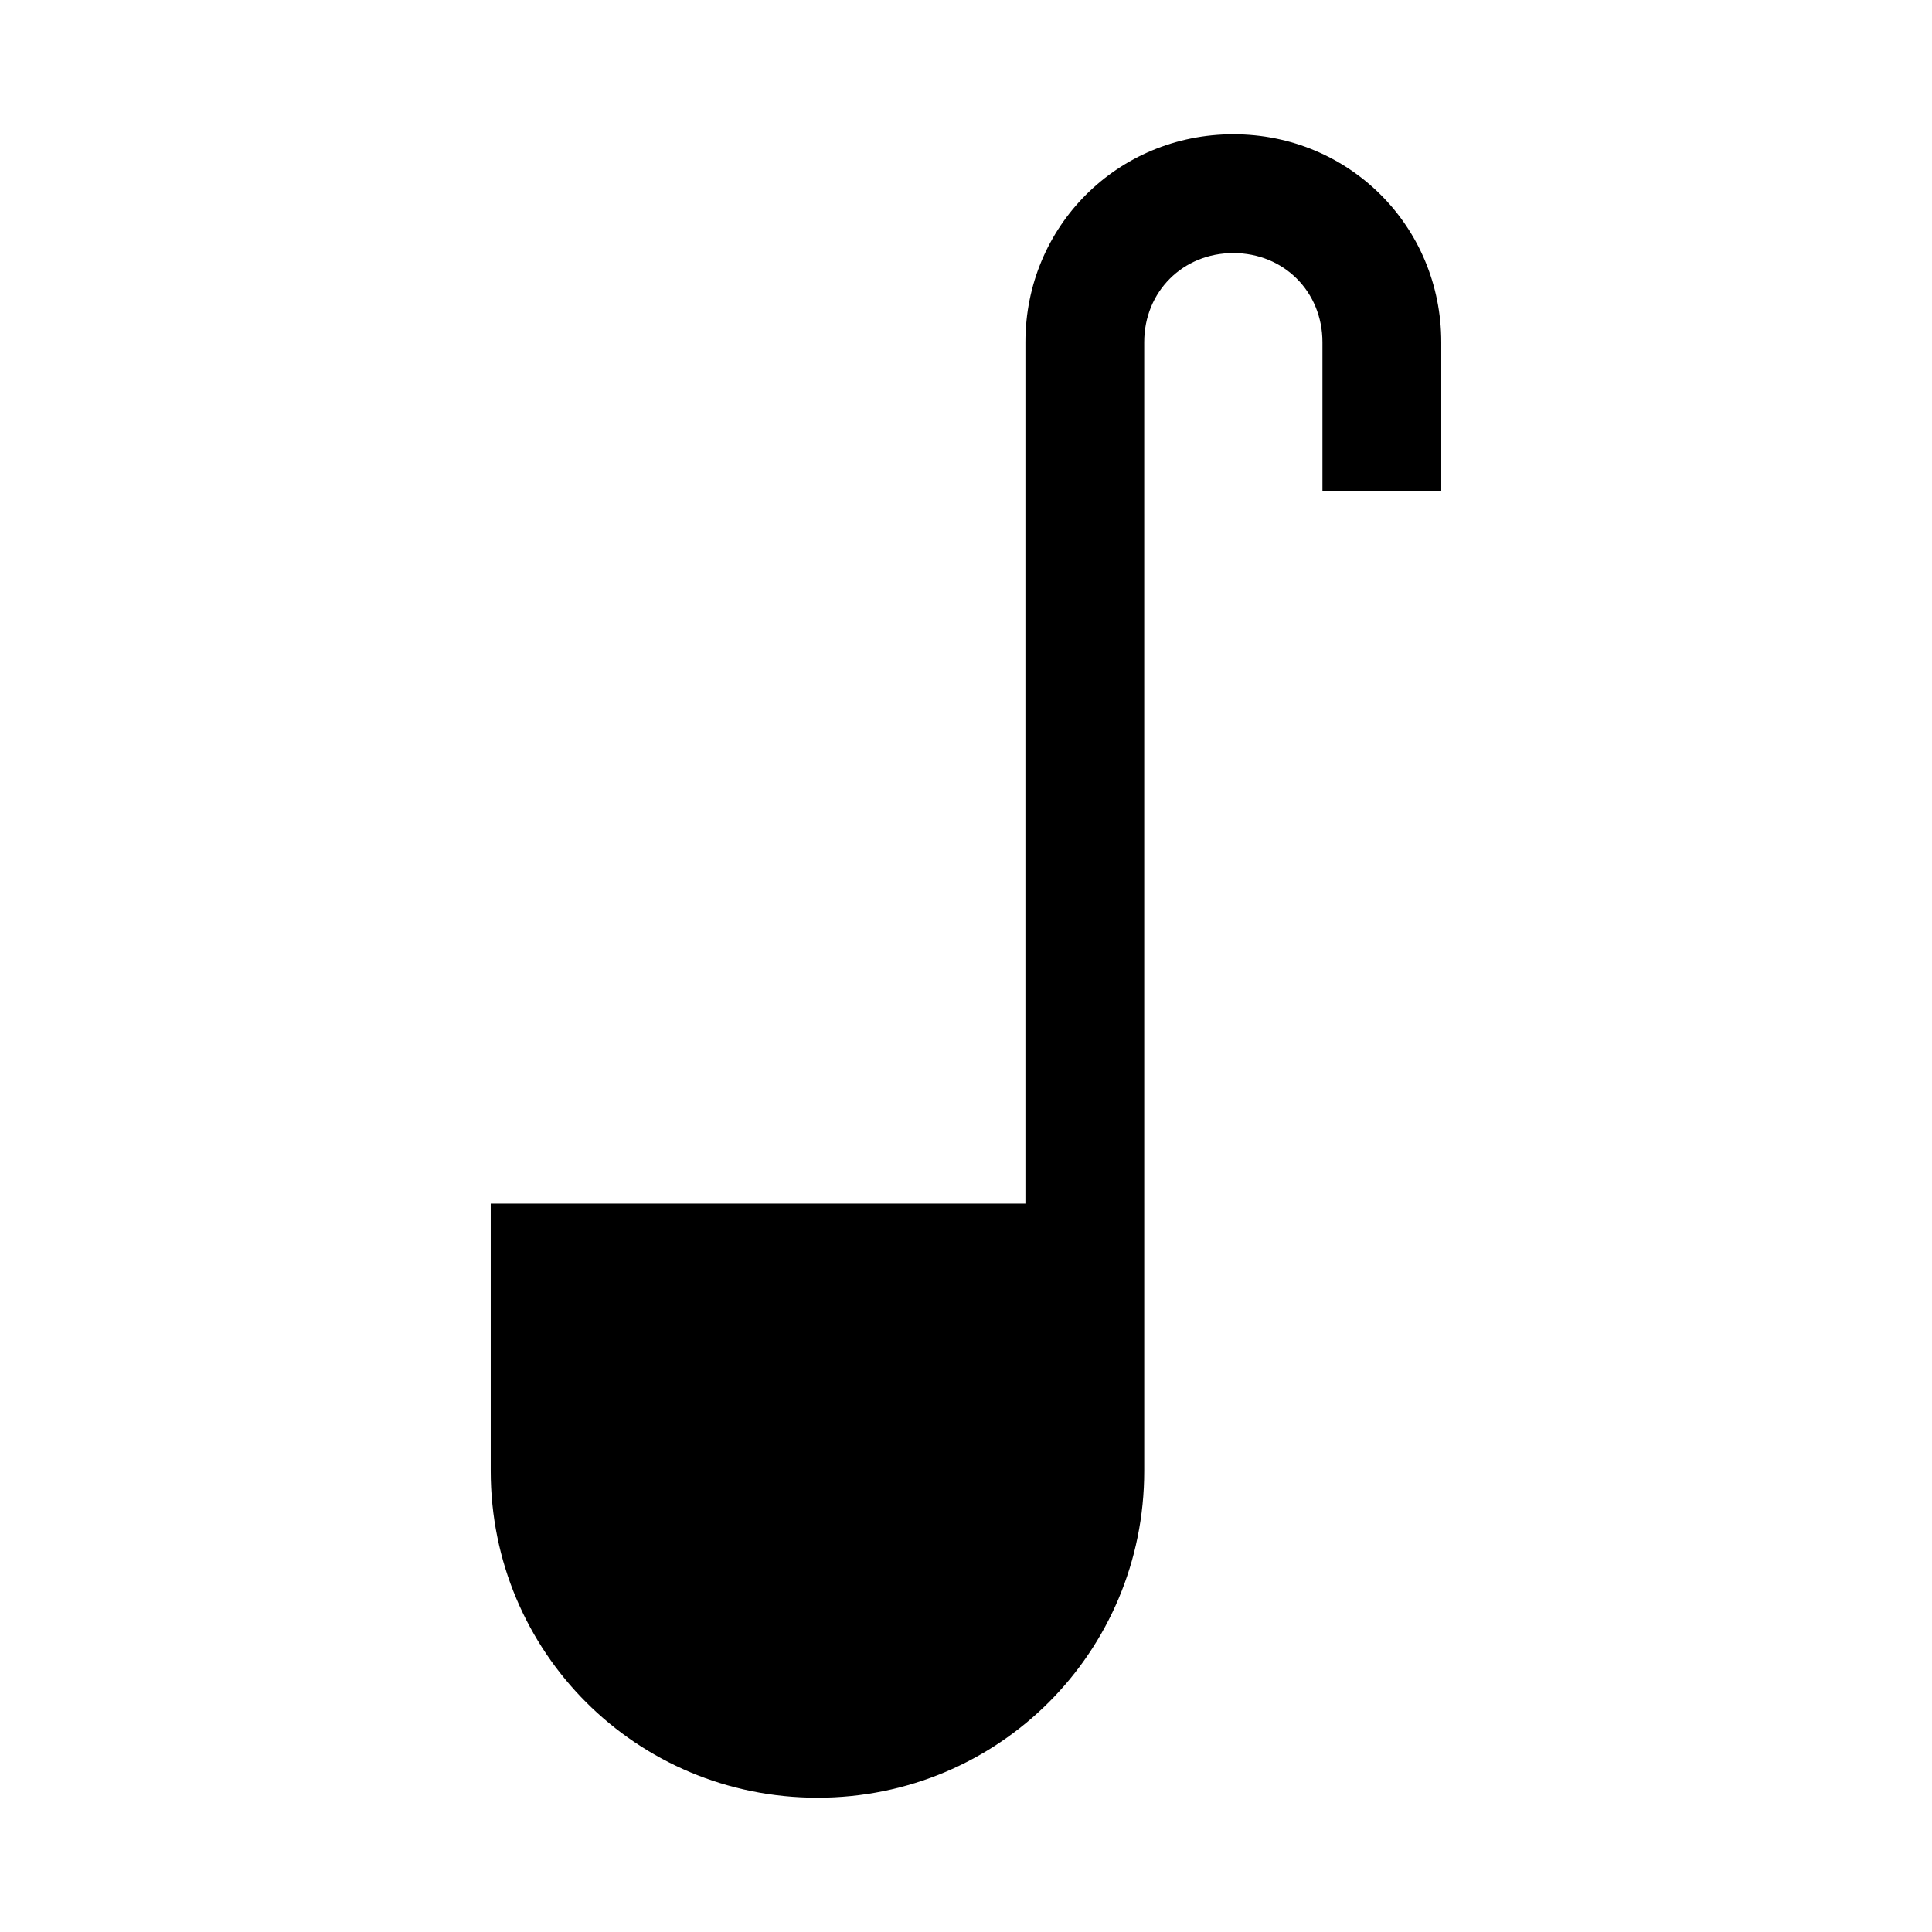
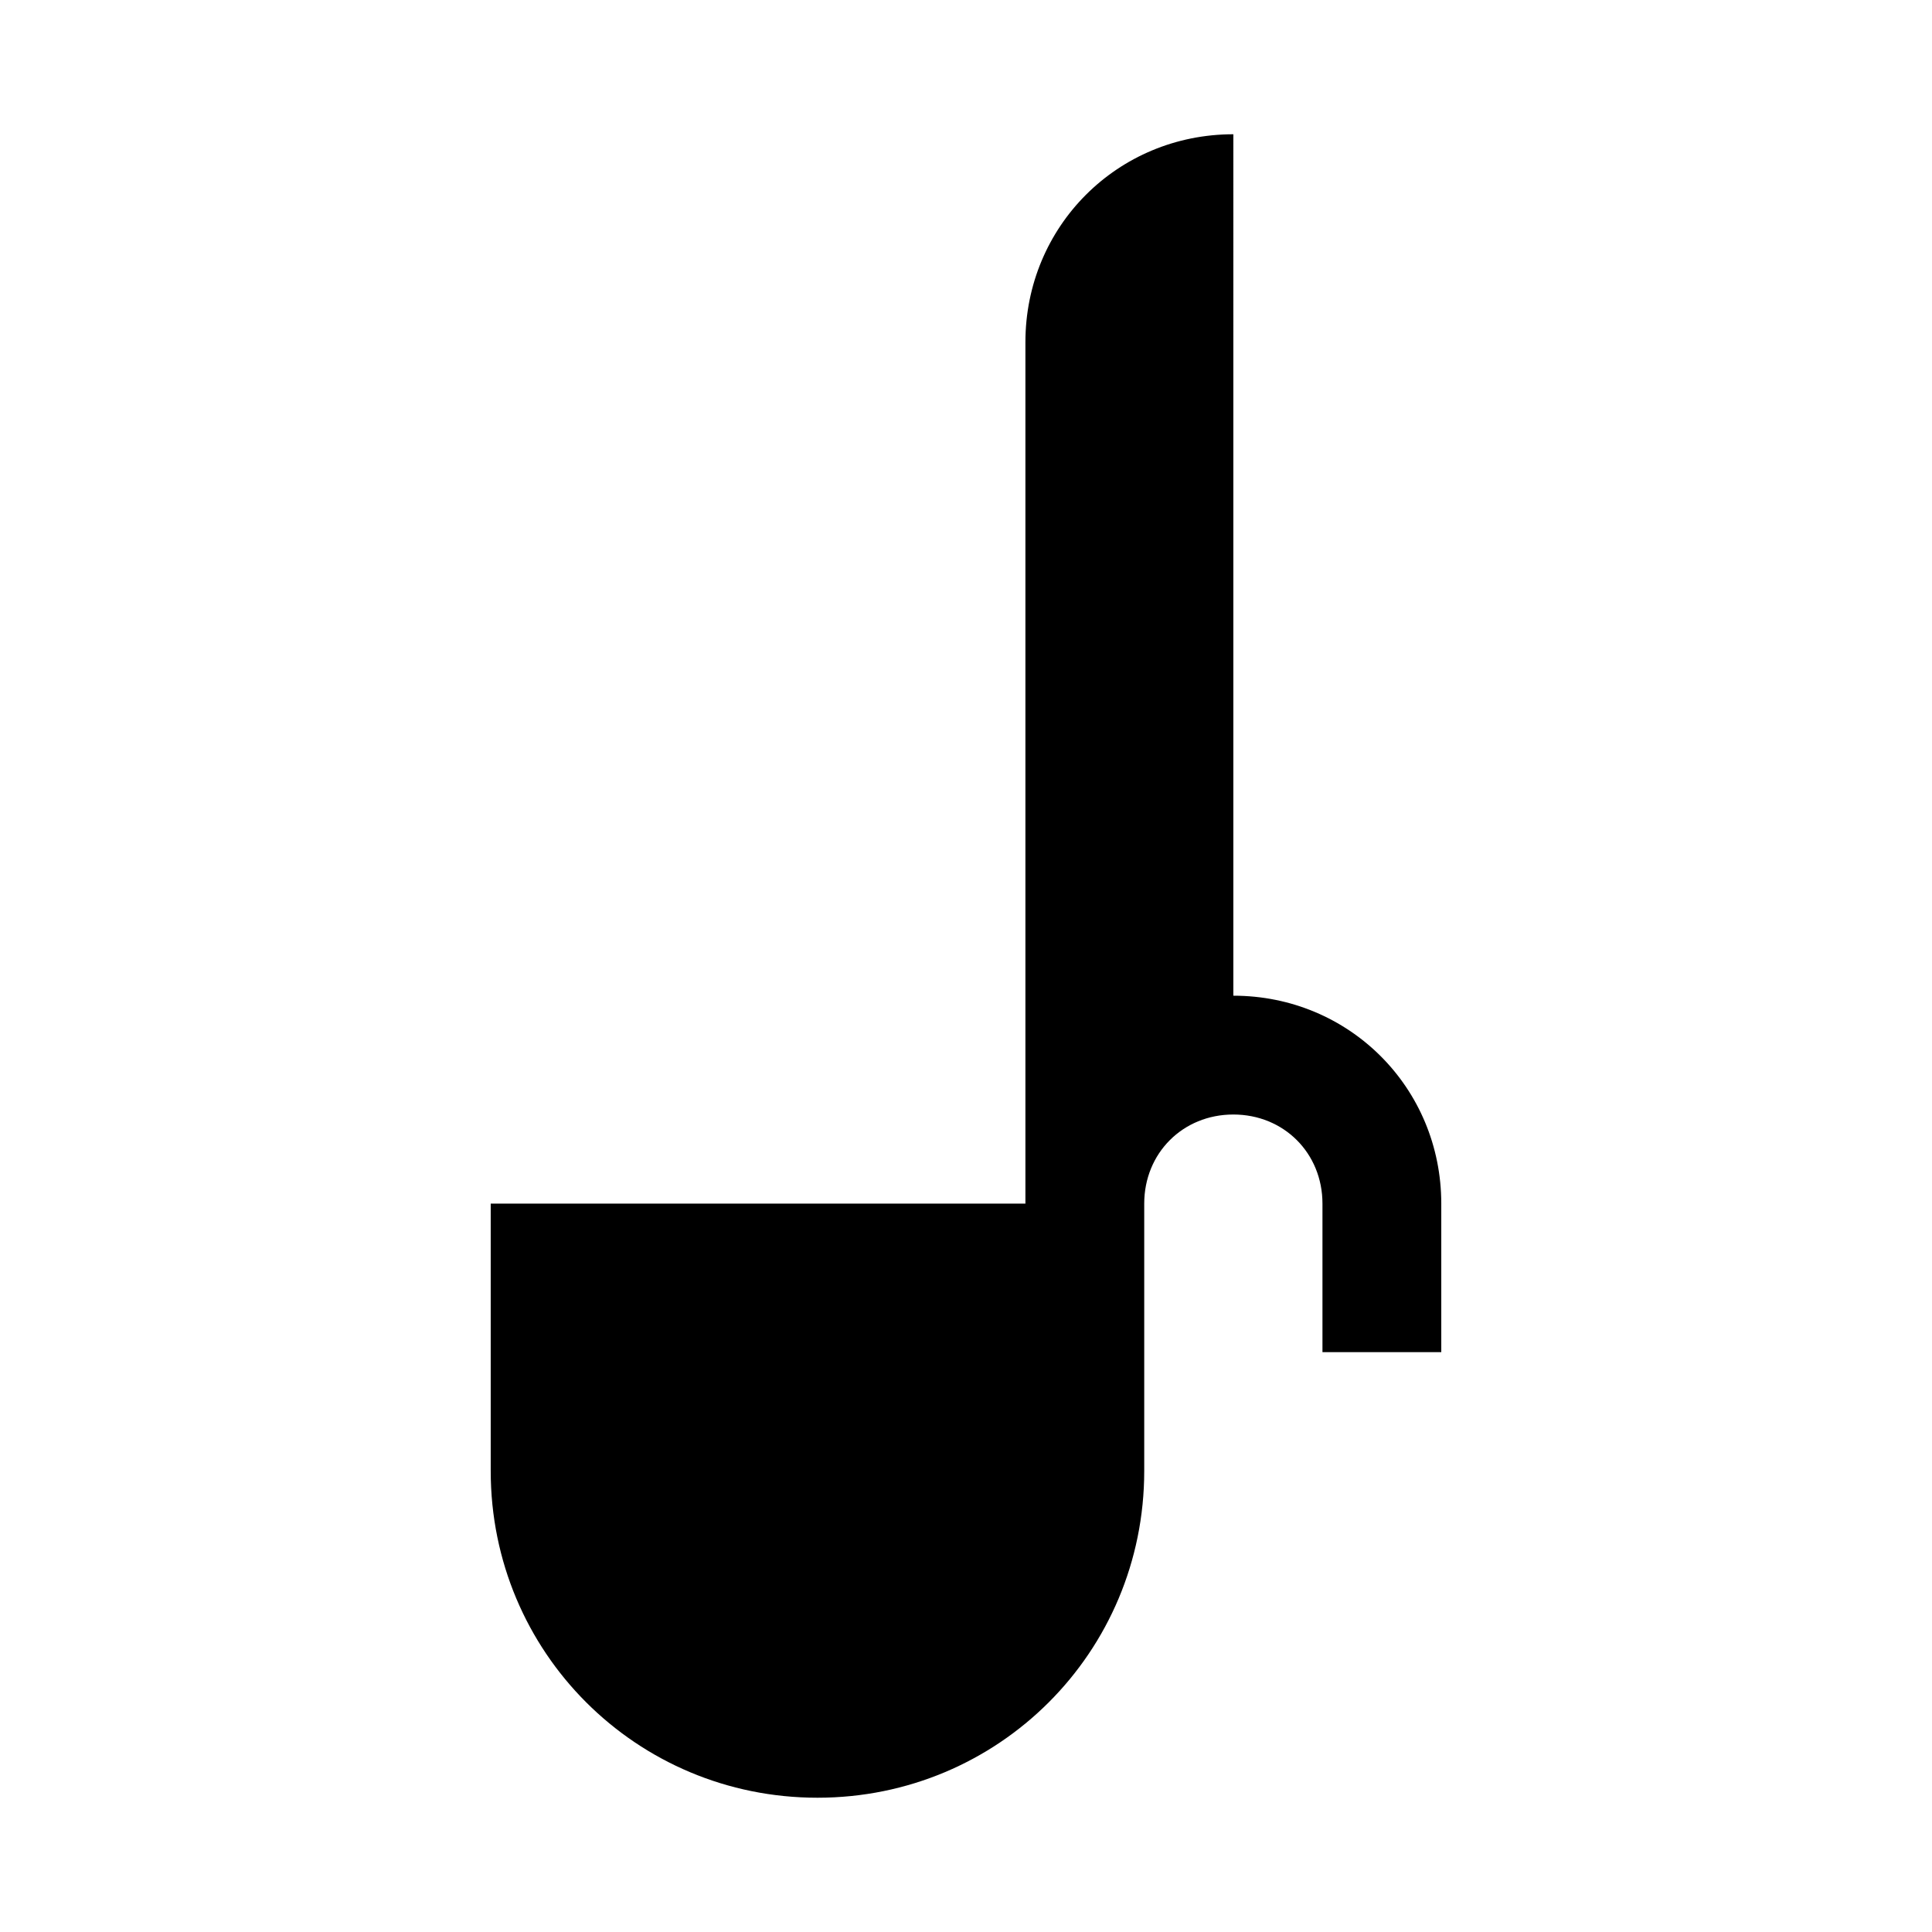
<svg xmlns="http://www.w3.org/2000/svg" fill="#000000" width="800px" height="800px" version="1.1" viewBox="144 144 512 512">
-   <path d="m470.85 179.58c-30.699 0-55.105 24.402-55.105 55.105v228.29h-141.7v70.848c0 48.02 38.574 86.594 86.594 86.594s86.594-38.574 86.594-86.594v-70.848l-0.004-228.29c0-13.383 10.234-23.617 23.617-23.617 13.383 0 23.617 10.234 23.617 23.617v39.359h31.488v-39.359c-0.004-30.703-24.406-55.105-55.105-55.105z" />
+   <path d="m470.85 179.58c-30.699 0-55.105 24.402-55.105 55.105v228.29h-141.7v70.848c0 48.02 38.574 86.594 86.594 86.594s86.594-38.574 86.594-86.594v-70.848c0-13.383 10.234-23.617 23.617-23.617 13.383 0 23.617 10.234 23.617 23.617v39.359h31.488v-39.359c-0.004-30.703-24.406-55.105-55.105-55.105z" />
</svg>